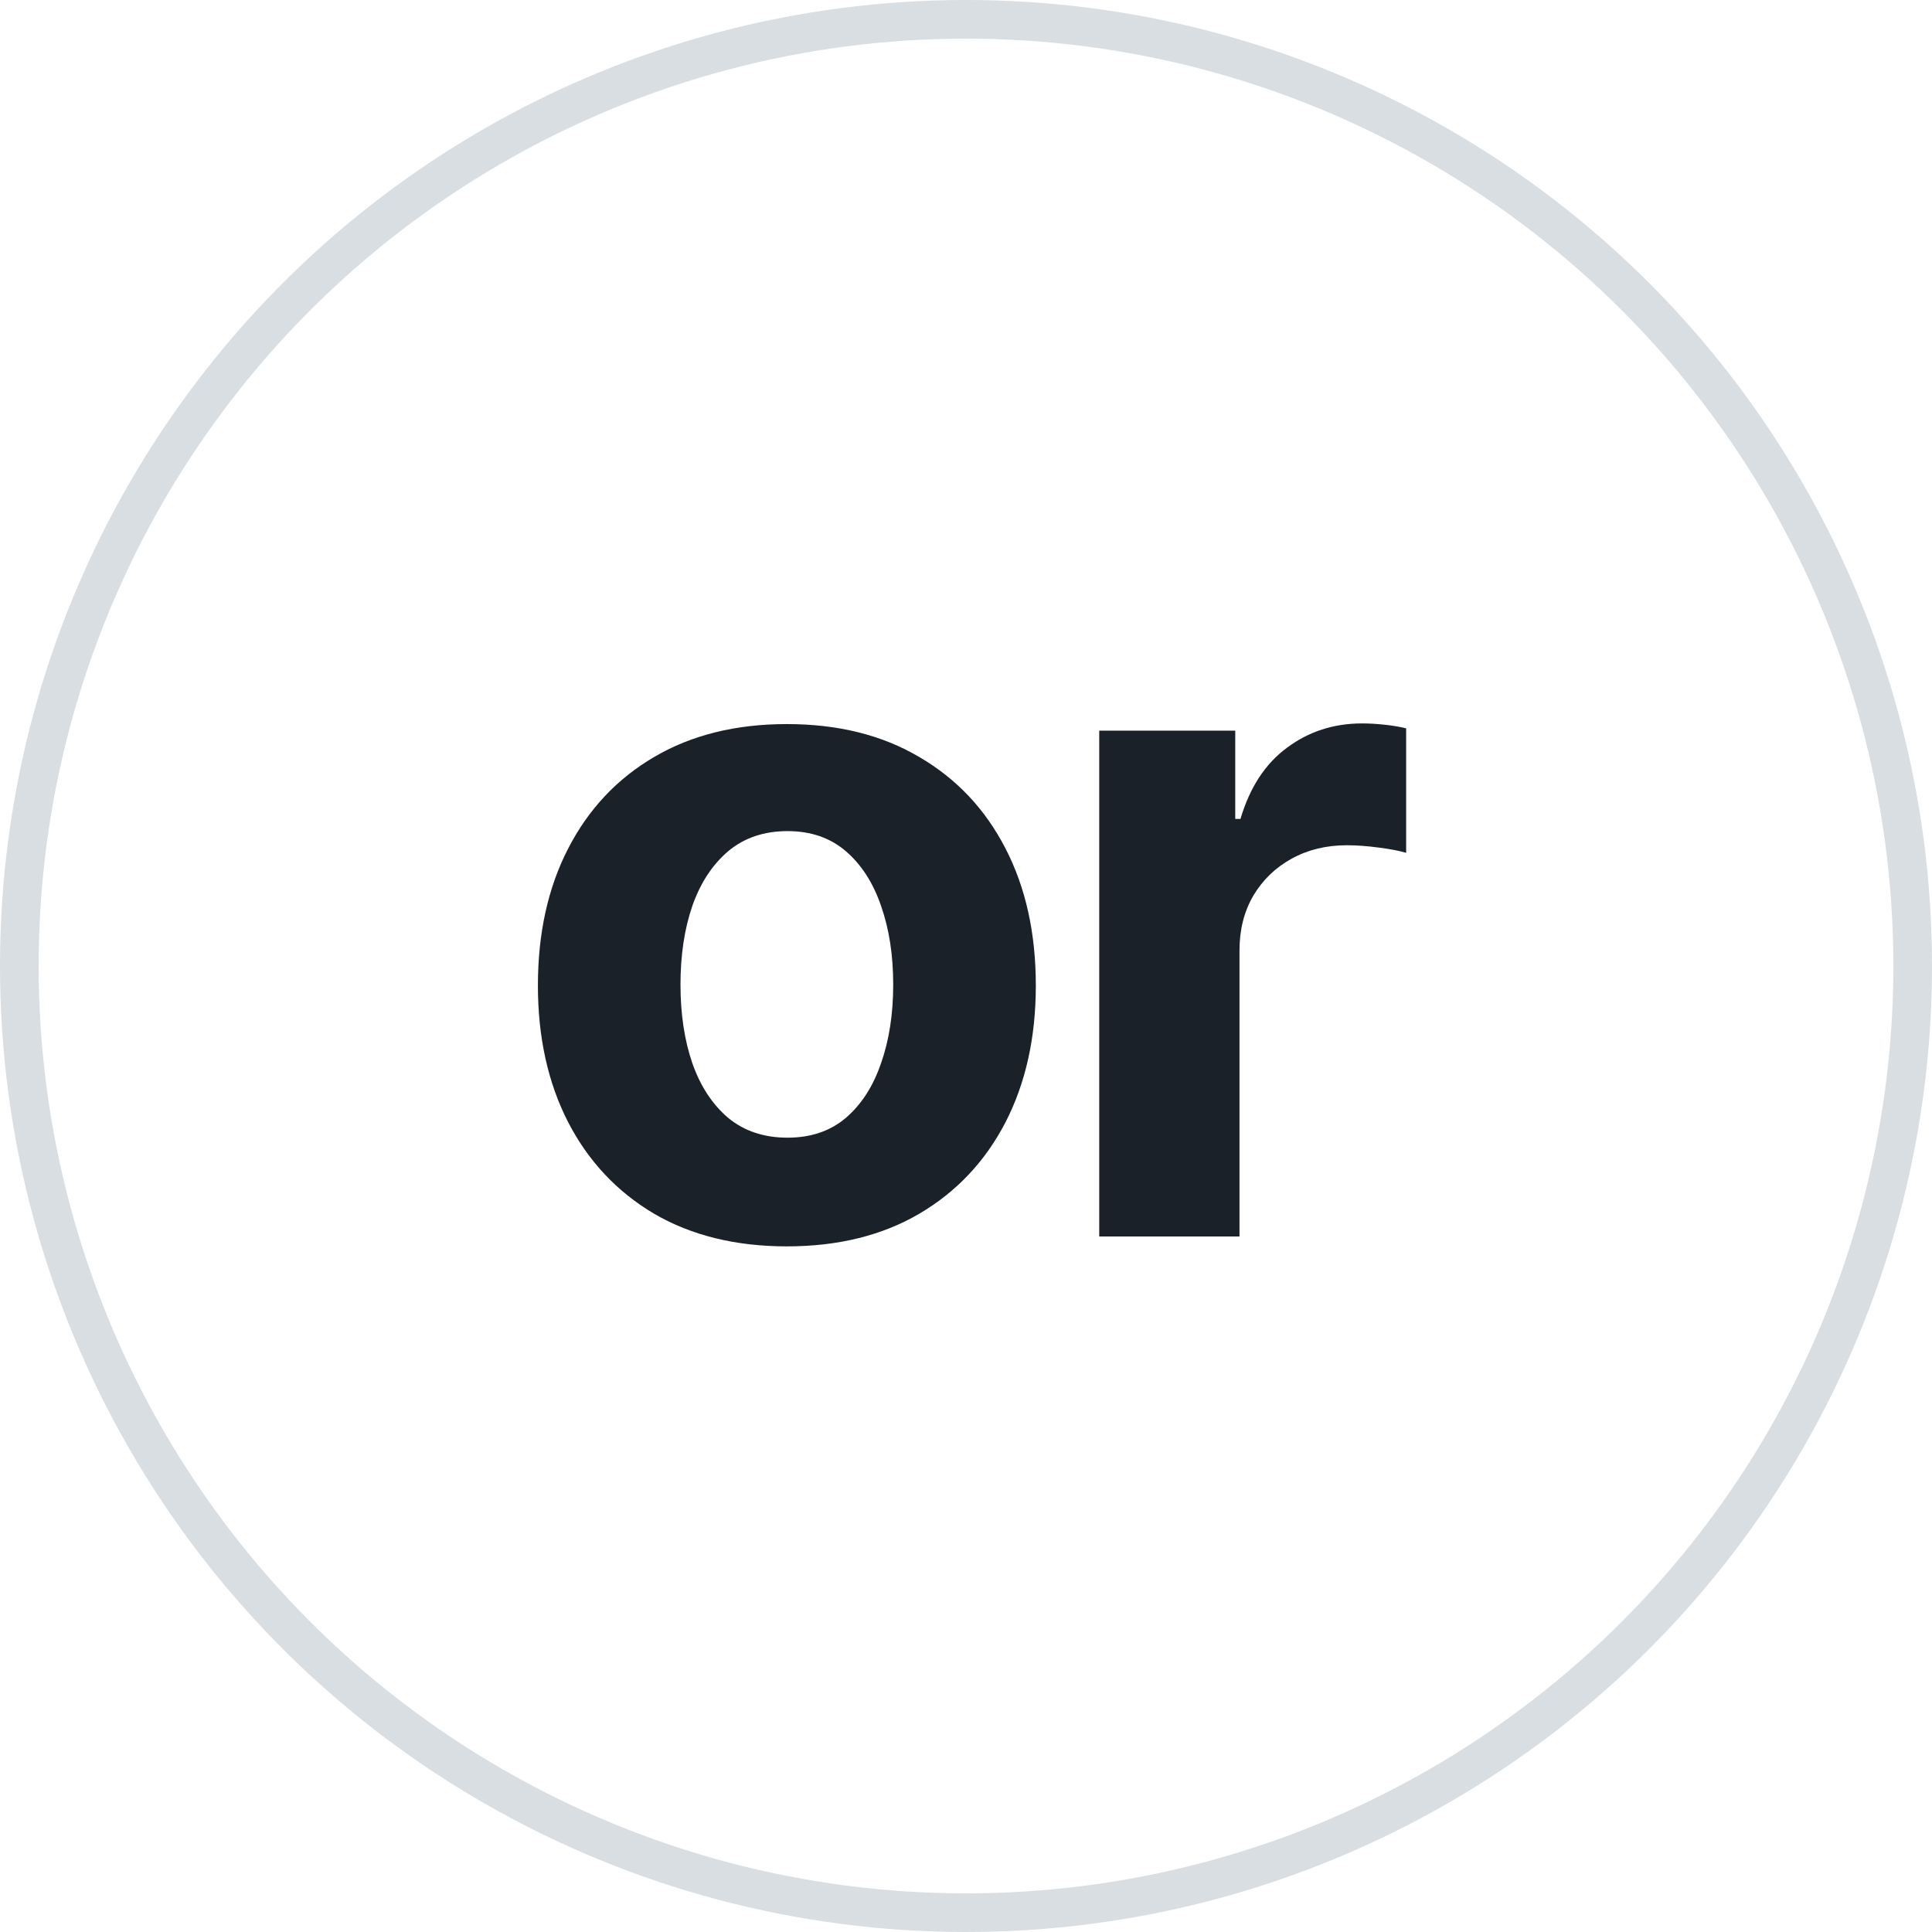
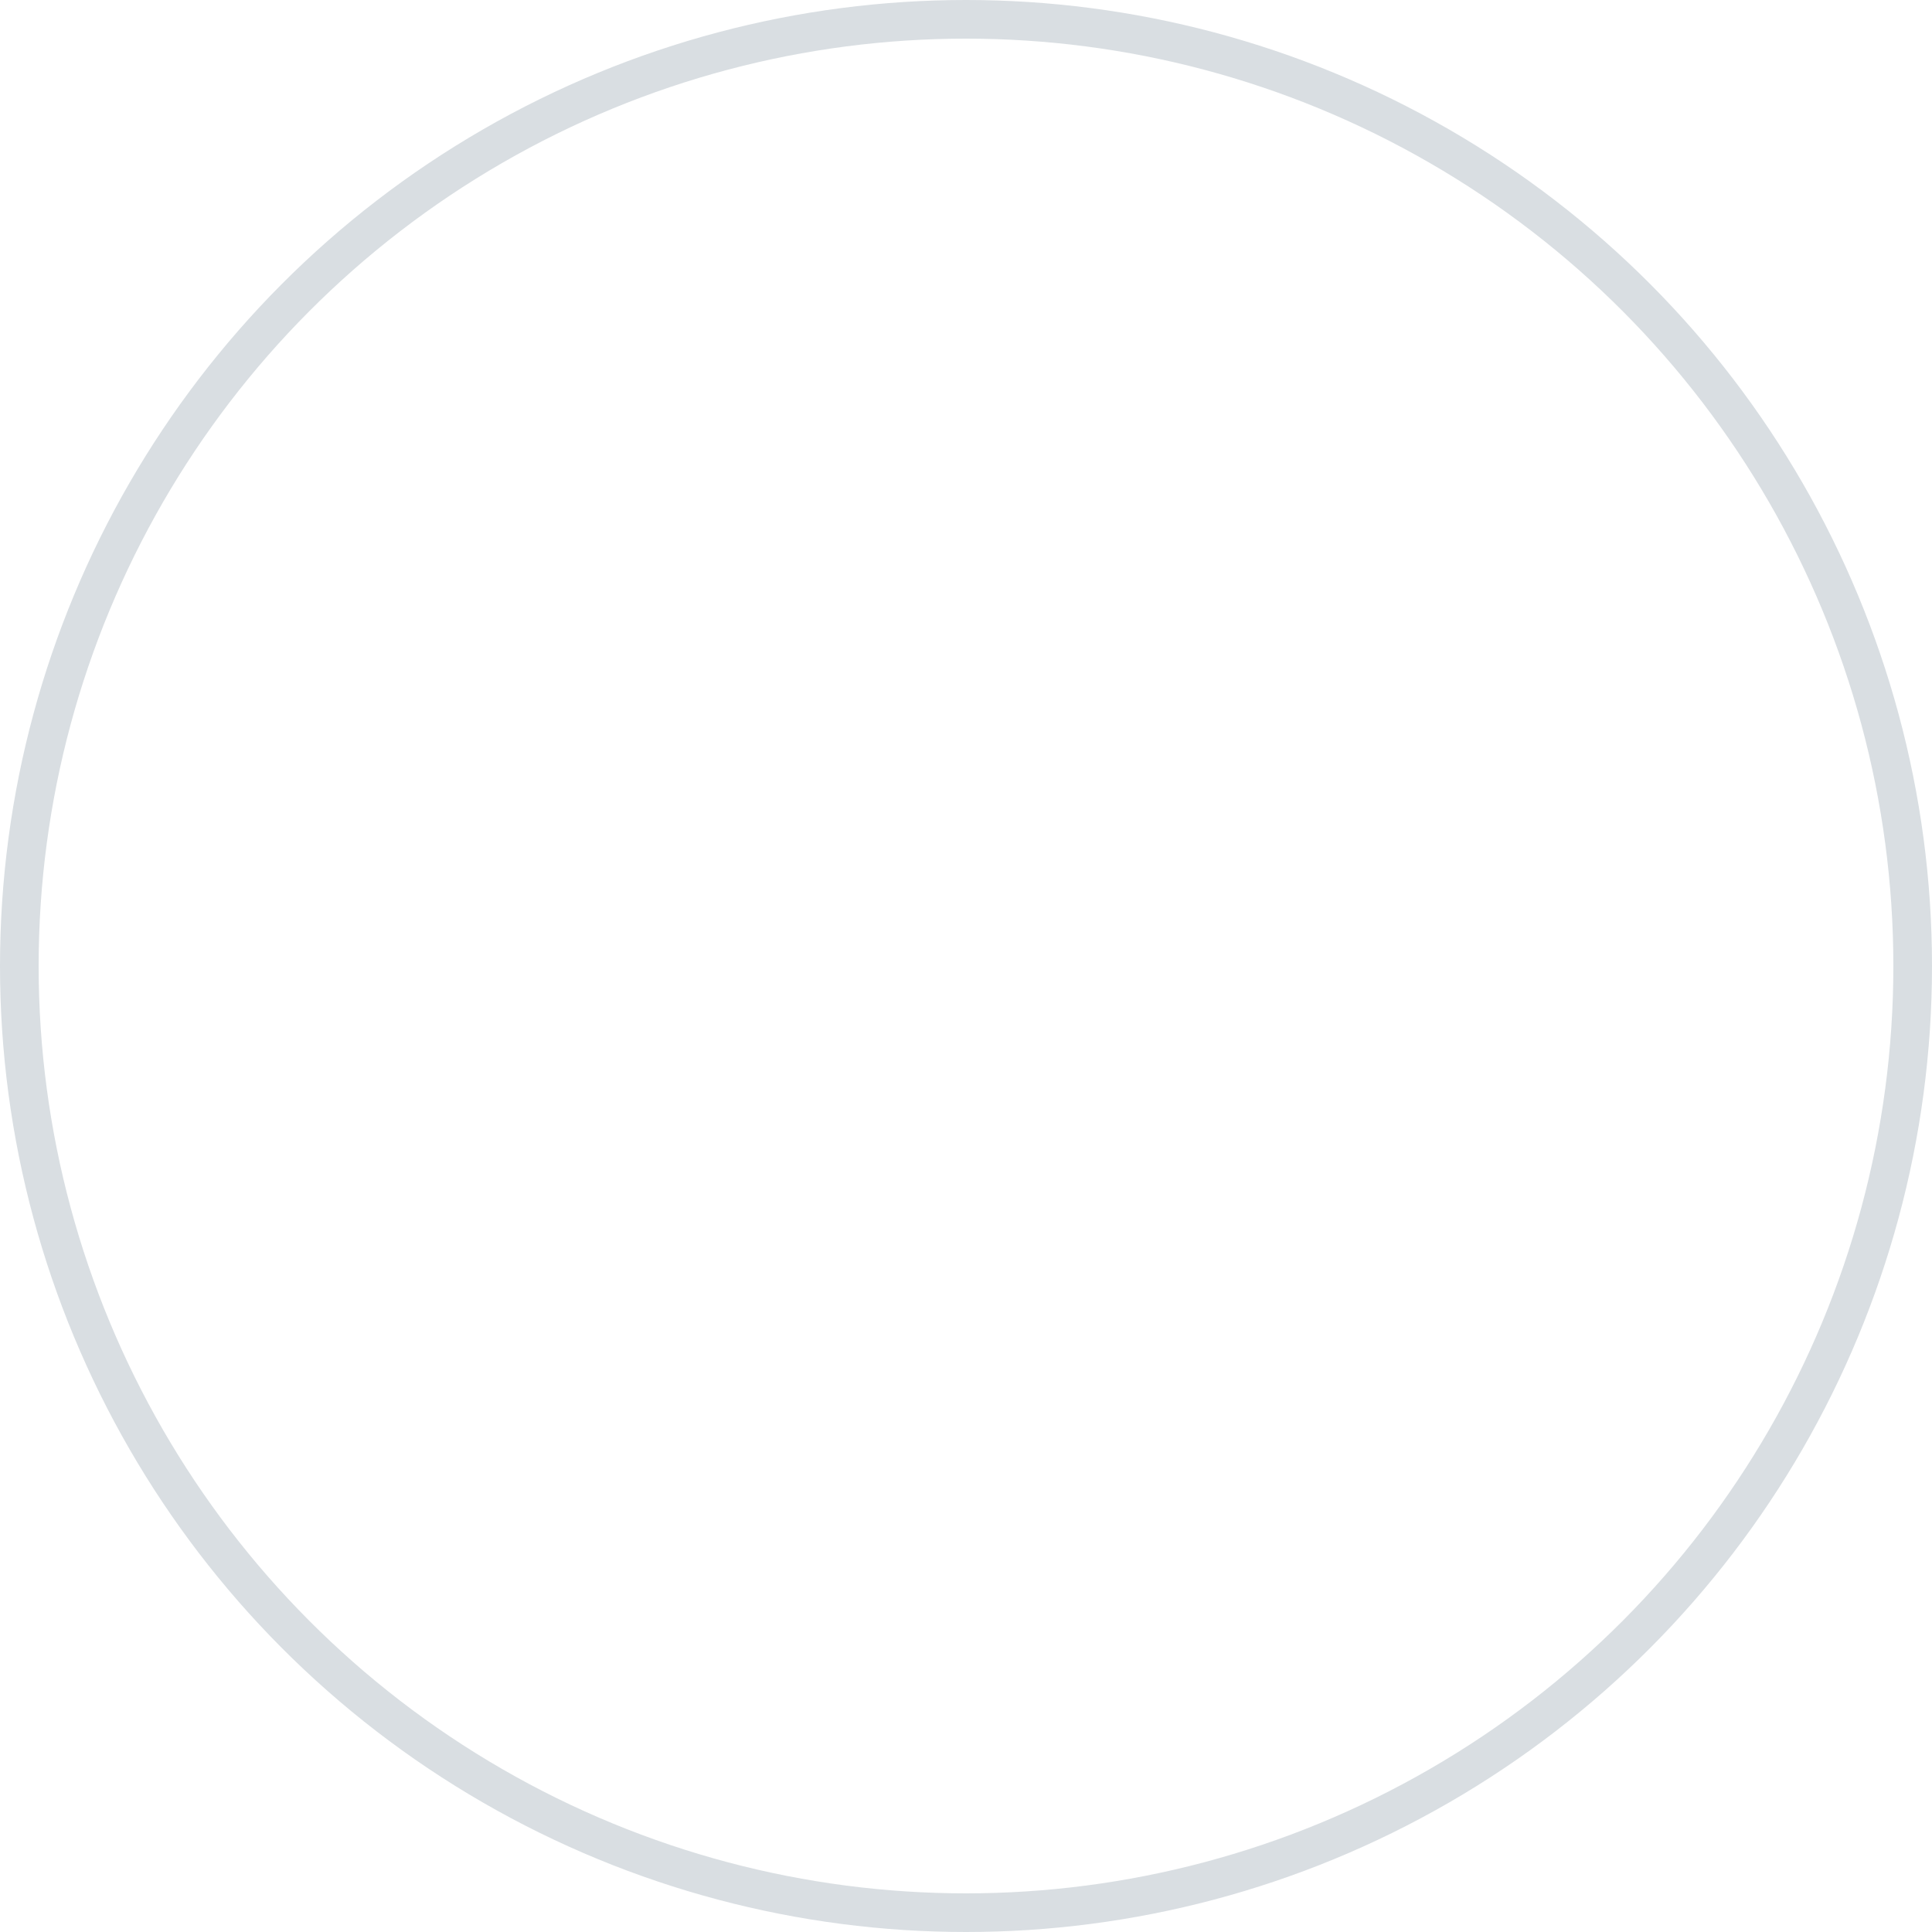
<svg xmlns="http://www.w3.org/2000/svg" width="50" height="50" viewBox="0 0 50 50" fill="none">
  <circle cx="25" cy="25" r="24.5" stroke="#D9DEE2" />
-   <path d="M20.364 32.256C19.04 32.256 17.895 31.974 16.929 31.412C15.969 30.844 15.227 30.054 14.704 29.043C14.182 28.026 13.921 26.847 13.921 25.506C13.921 24.153 14.182 22.972 14.704 21.96C15.227 20.943 15.969 20.153 16.929 19.591C17.895 19.023 19.04 18.739 20.364 18.739C21.688 18.739 22.829 19.023 23.79 19.591C24.756 20.153 25.5 20.943 26.023 21.96C26.546 22.972 26.807 24.153 26.807 25.506C26.807 26.847 26.546 28.026 26.023 29.043C25.5 30.054 24.756 30.844 23.79 31.412C22.829 31.974 21.688 32.256 20.364 32.256ZM20.381 29.443C20.983 29.443 21.486 29.273 21.889 28.932C22.293 28.585 22.597 28.114 22.801 27.517C23.011 26.921 23.116 26.241 23.116 25.48C23.116 24.719 23.011 24.04 22.801 23.443C22.597 22.847 22.293 22.375 21.889 22.028C21.486 21.682 20.983 21.509 20.381 21.509C19.773 21.509 19.261 21.682 18.847 22.028C18.438 22.375 18.128 22.847 17.918 23.443C17.713 24.04 17.611 24.719 17.611 25.48C17.611 26.241 17.713 26.921 17.918 27.517C18.128 28.114 18.438 28.585 18.847 28.932C19.261 29.273 19.773 29.443 20.381 29.443ZM28.448 32V18.909H31.968V21.193H32.104C32.343 20.381 32.743 19.767 33.306 19.352C33.868 18.932 34.516 18.722 35.249 18.722C35.431 18.722 35.627 18.733 35.837 18.756C36.047 18.778 36.232 18.81 36.391 18.849V22.071C36.22 22.02 35.984 21.974 35.683 21.935C35.382 21.895 35.107 21.875 34.857 21.875C34.323 21.875 33.845 21.991 33.425 22.224C33.01 22.452 32.681 22.77 32.436 23.179C32.198 23.588 32.078 24.06 32.078 24.594V32H28.448Z" fill="#1A2128" />
</svg>